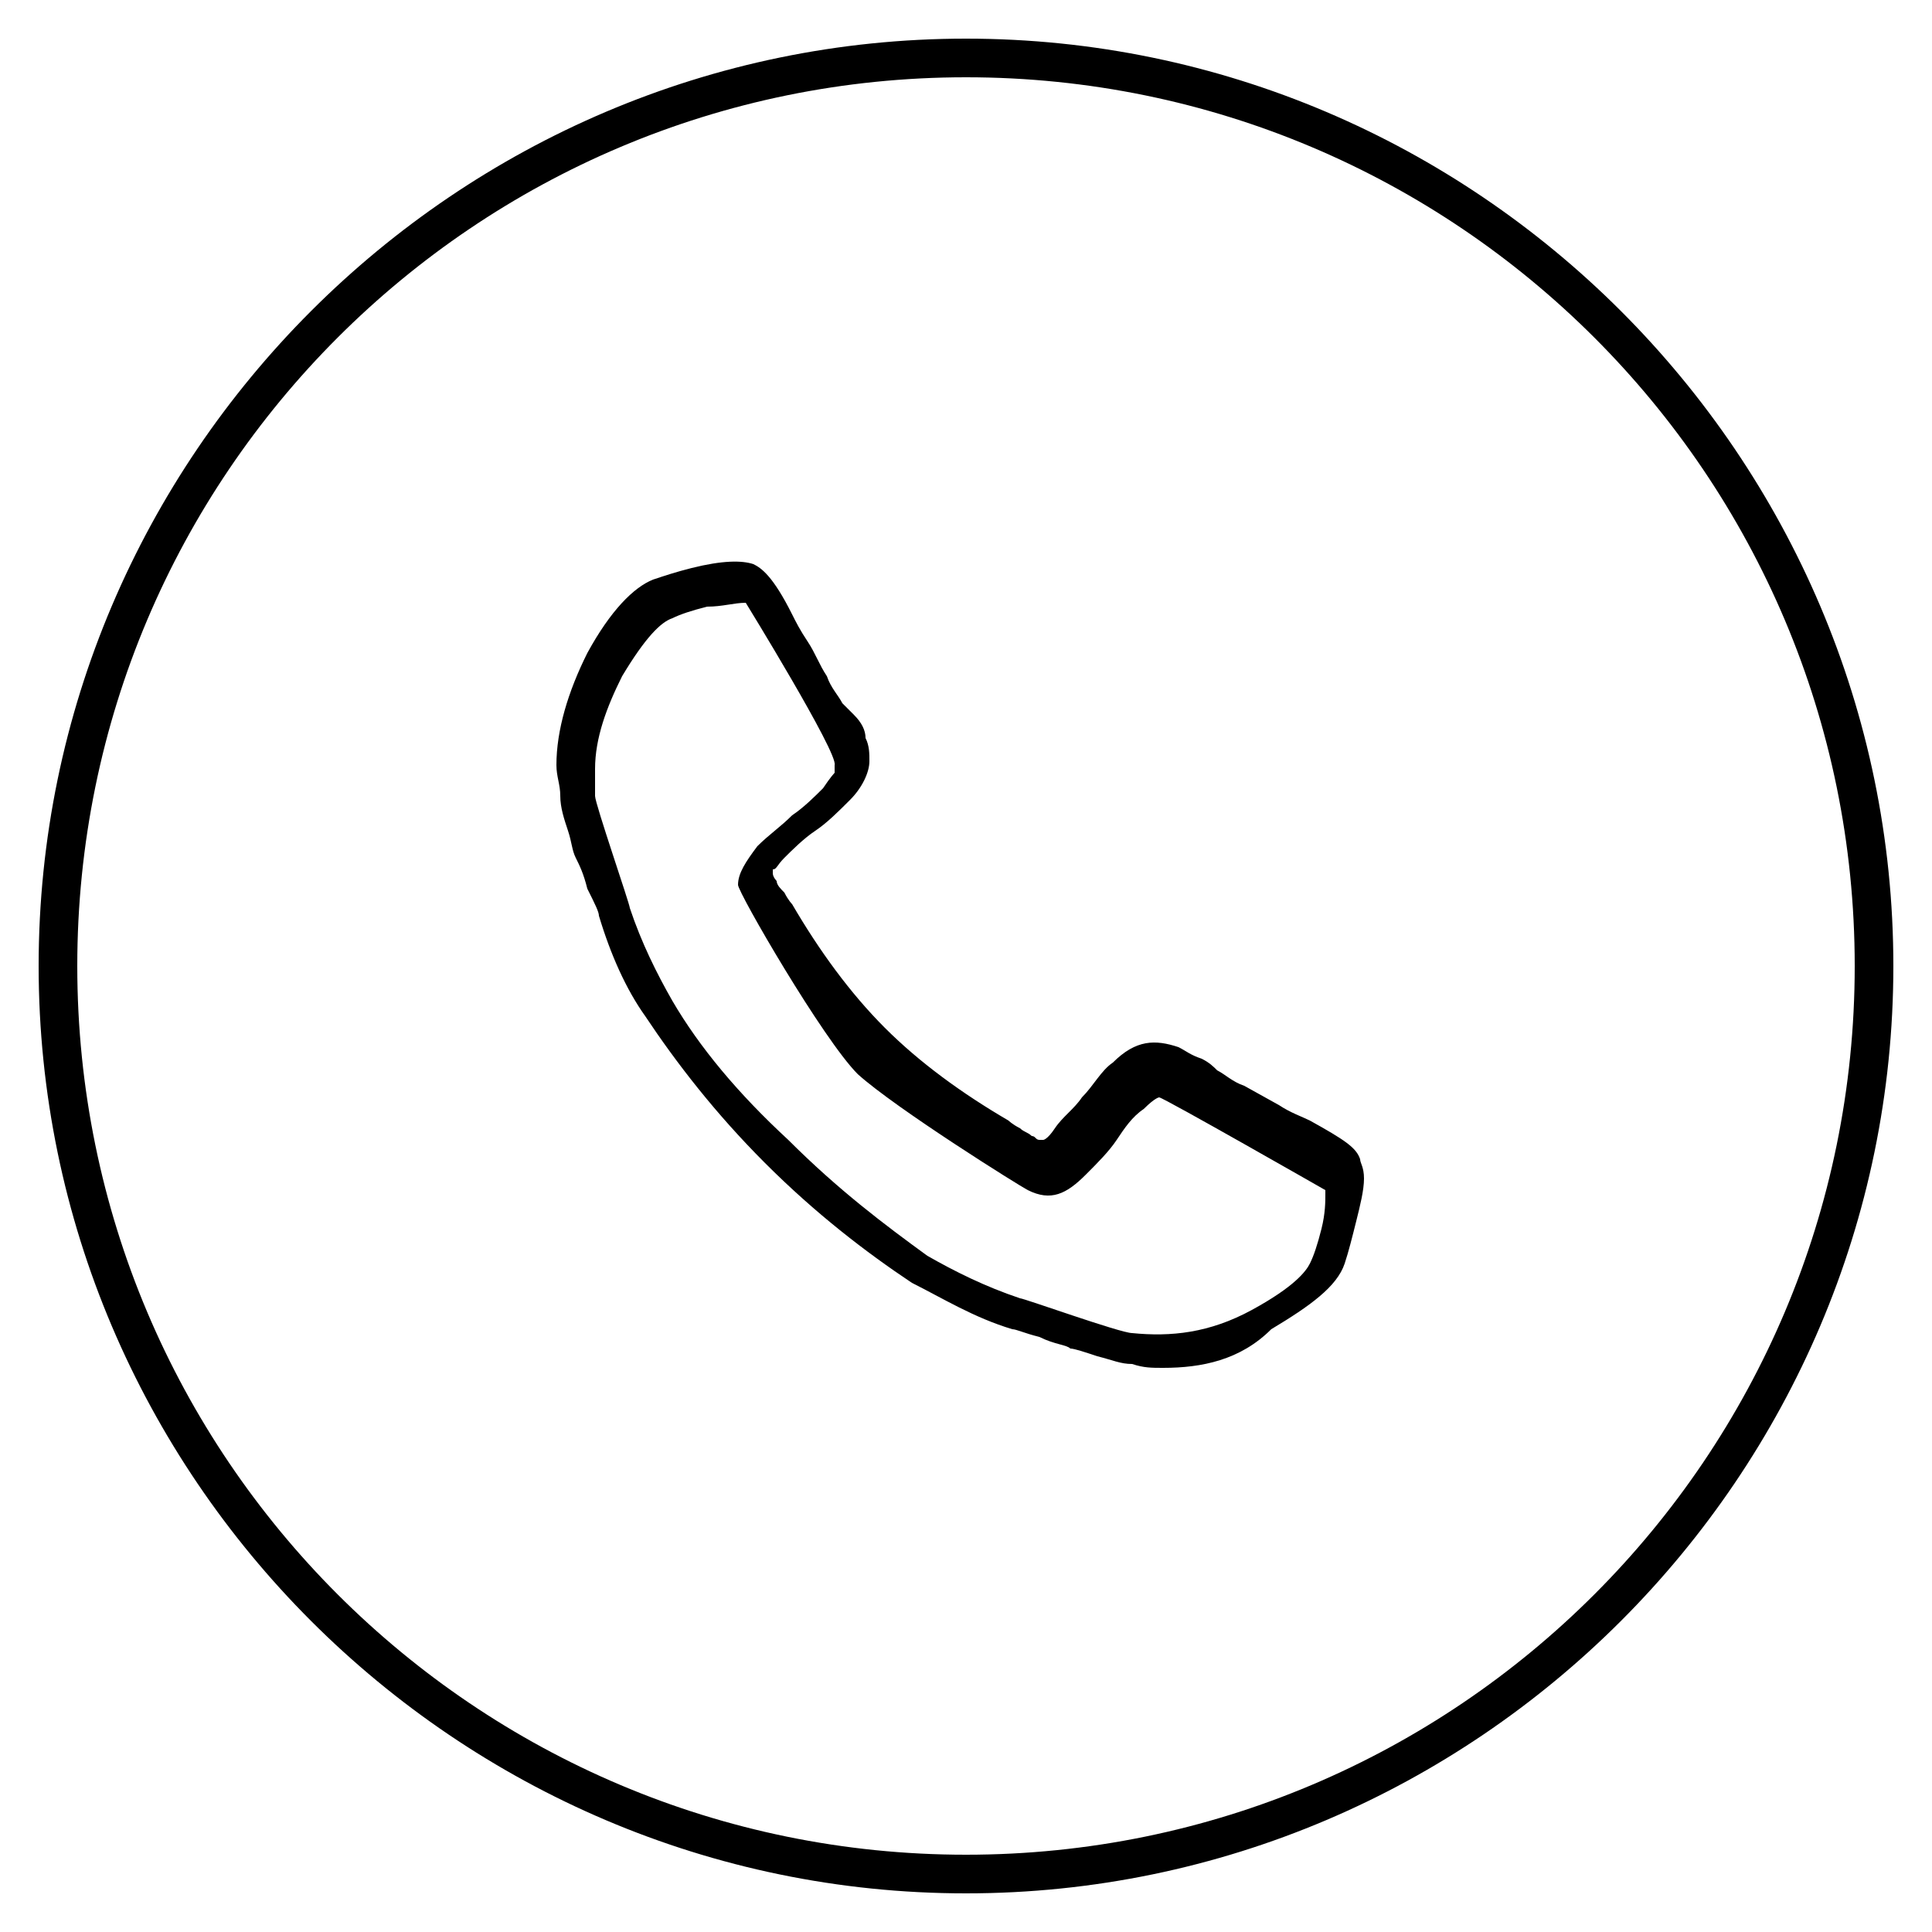
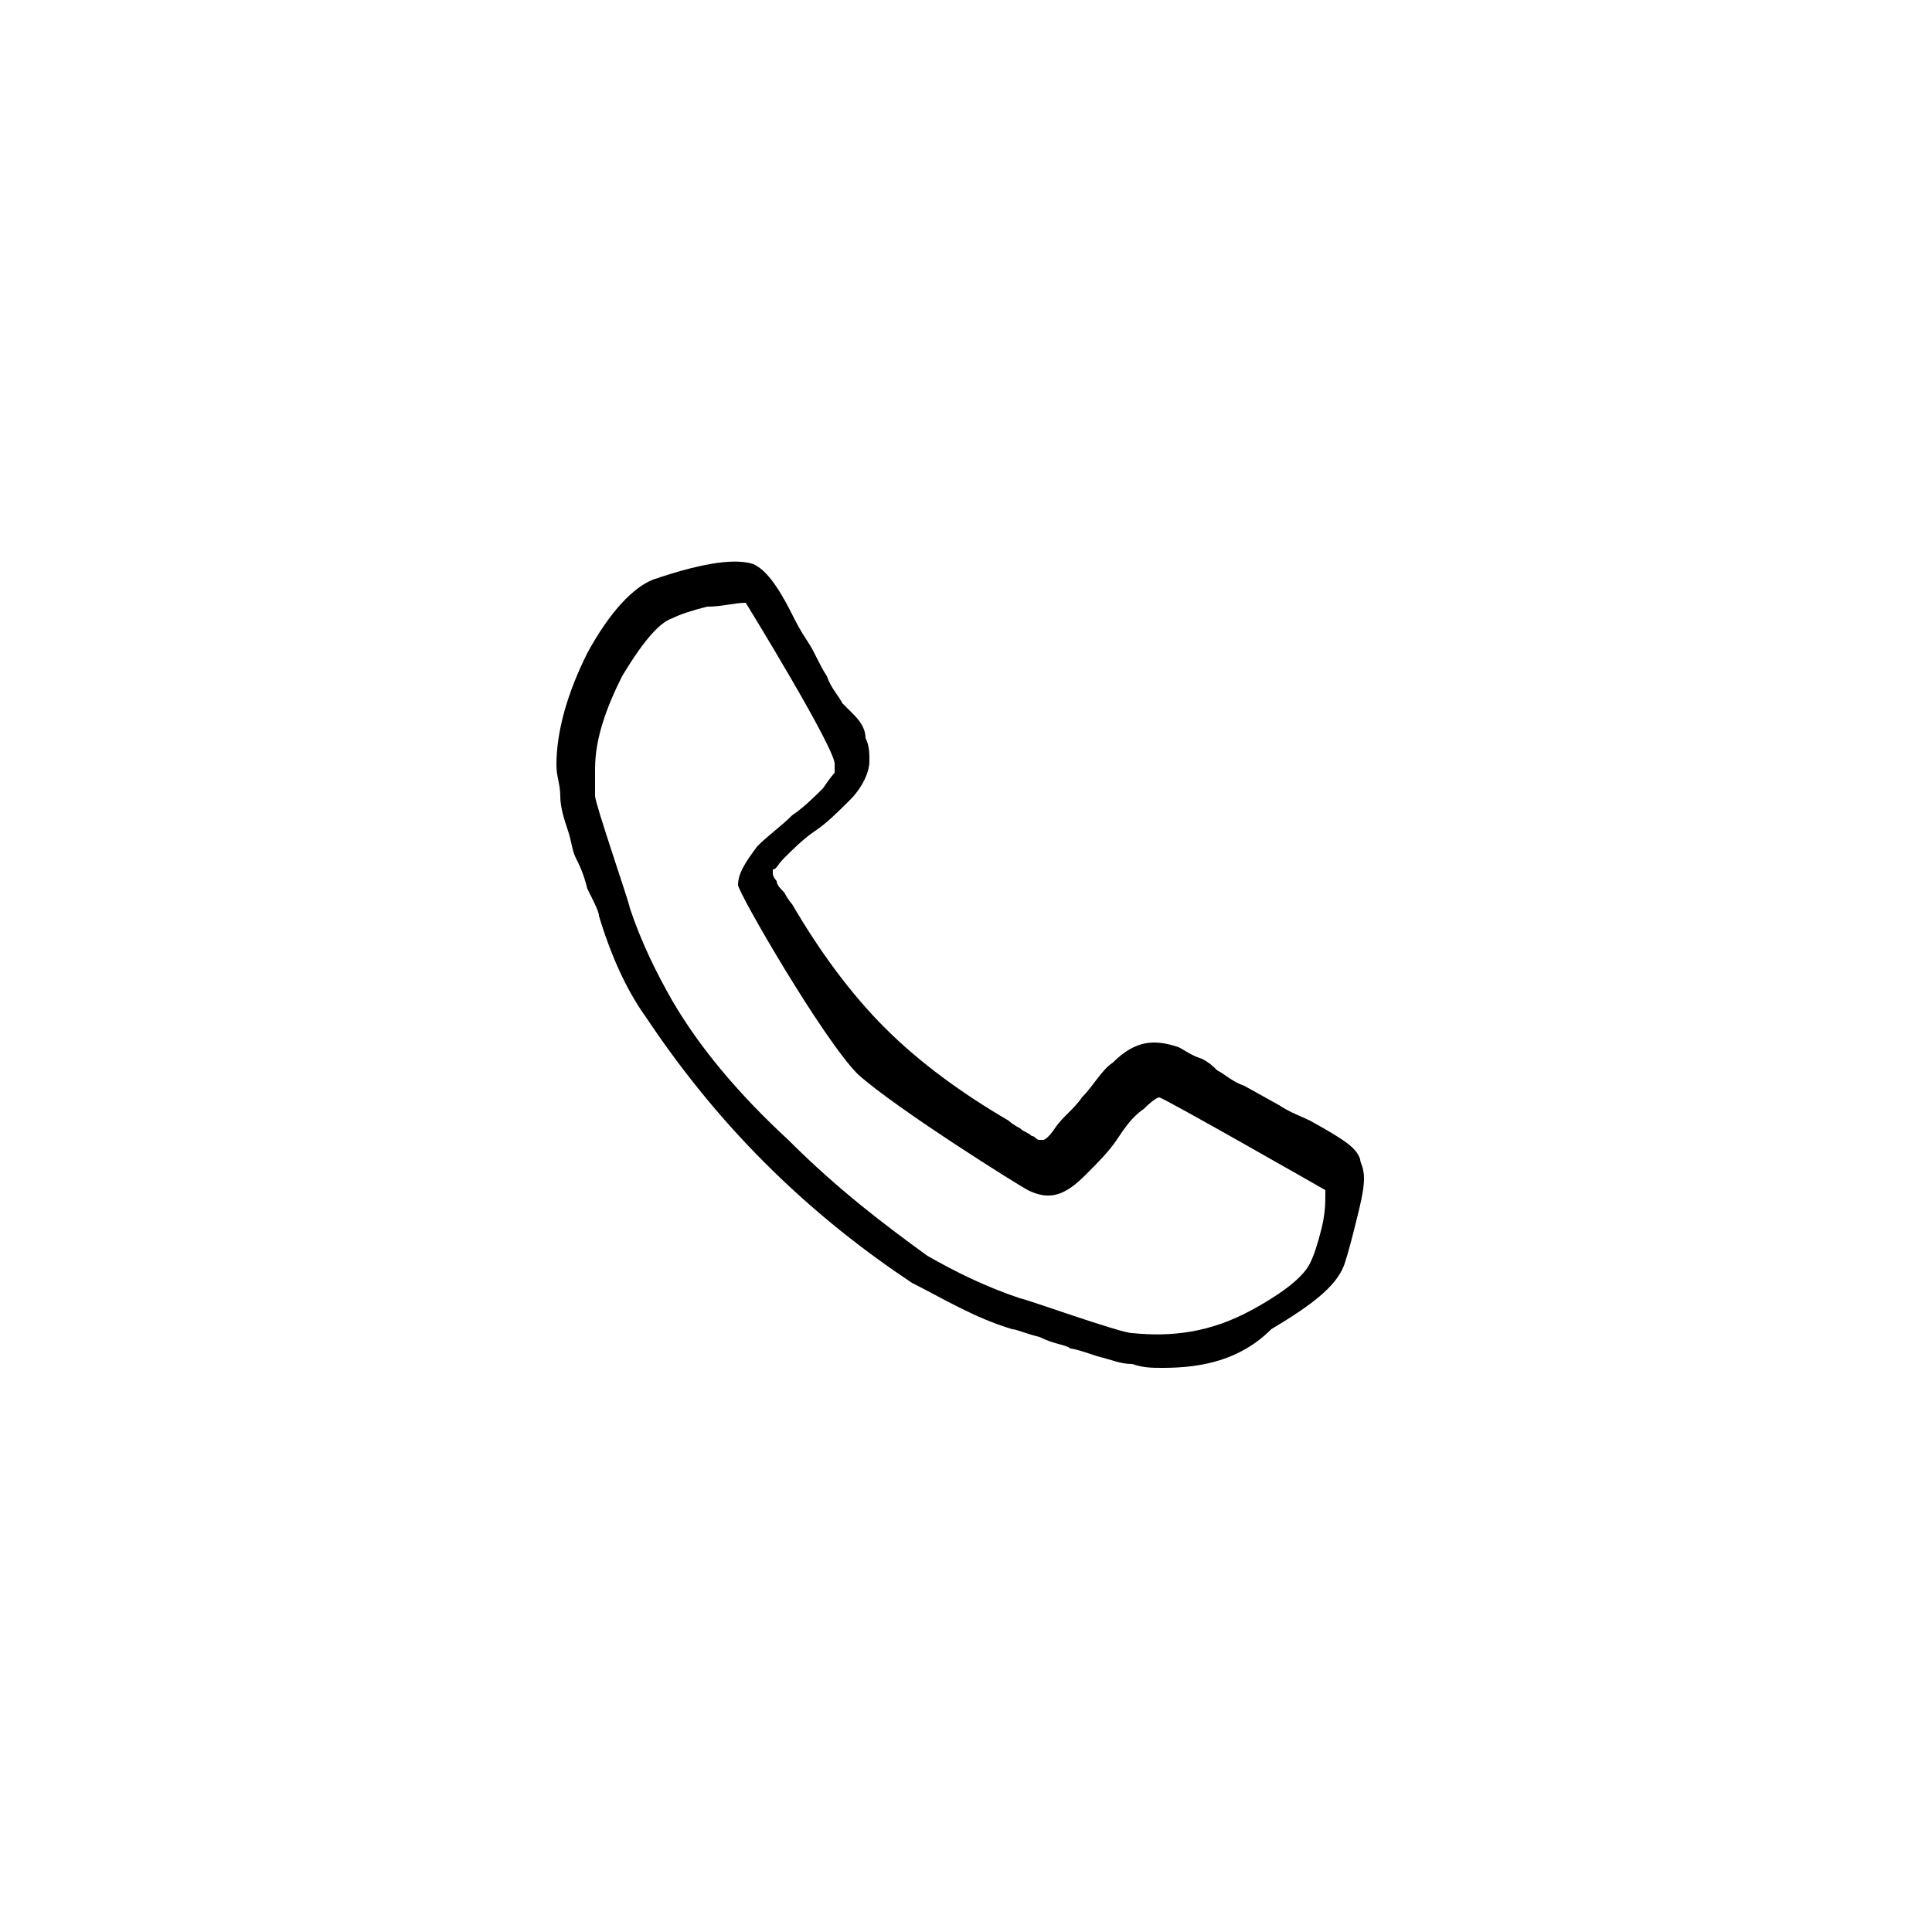
<svg xmlns="http://www.w3.org/2000/svg" version="1.1" id="Calque_1" x="0px" y="0px" viewBox="0 0 50 50" style="enable-background:new 0 0 50 50;" xml:space="preserve">
  <style type="text/css">
	.st0{fill:#000;}
</style>
  <g>
-     <path class="st0" d="M25,49C11.8,49,1,38.2,1,25S11.8,1,25,1s24,10.8,24,24S38.2,49,25,49z M25,2C12.3,2,2,12.3,2,25s10.3,23,23,23   s23-10.3,23-23S37.7,2,25,2z" />
    <path class="st0" d="M30.1,35.4c-0.3,0-0.5,0-0.8-0.1c-0.3,0-0.5-0.1-0.9-0.2c-0.3-0.1-0.6-0.2-0.7-0.2c-0.1-0.1-0.4-0.1-0.8-0.3   c-0.4-0.1-0.6-0.2-0.7-0.2c-1-0.3-1.8-0.8-2.6-1.2c-1.2-0.8-2.5-1.8-3.8-3.1c-1.3-1.3-2.3-2.6-3.1-3.8c-0.5-0.7-0.9-1.6-1.2-2.6   c0-0.1-0.1-0.3-0.3-0.7c-0.1-0.4-0.2-0.6-0.3-0.8c-0.1-0.2-0.1-0.4-0.2-0.7c-0.1-0.3-0.2-0.6-0.2-0.9c0-0.3-0.1-0.5-0.1-0.8   c0-0.9,0.3-1.9,0.8-2.9c0.6-1.1,1.2-1.7,1.7-1.9c0.3-0.1,0.6-0.2,1-0.3c0.8-0.2,1.3-0.2,1.6-0.1c0.2,0.1,0.5,0.3,1,1.3   c0.1,0.2,0.2,0.4,0.4,0.7c0.2,0.3,0.3,0.6,0.5,0.9c0.1,0.3,0.3,0.5,0.4,0.7c0,0,0,0,0,0c0,0,0.1,0.1,0.2,0.2l0.1,0.1   c0.2,0.2,0.3,0.4,0.3,0.6c0.1,0.2,0.1,0.4,0.1,0.6c0,0.3-0.2,0.7-0.5,1c-0.3,0.3-0.6,0.6-0.9,0.8c-0.3,0.2-0.6,0.5-0.8,0.7   c-0.2,0.2-0.2,0.3-0.3,0.3c0,0,0,0,0,0.1c0,0.1,0.1,0.2,0.1,0.2c0,0.1,0.1,0.2,0.2,0.3c0.1,0.2,0.2,0.3,0.2,0.3   c0.7,1.2,1.5,2.3,2.4,3.2c0.9,0.9,2,1.7,3.2,2.4l0,0c0,0,0.1,0.1,0.3,0.2c0.1,0.1,0.2,0.1,0.3,0.2c0.1,0,0.1,0.1,0.2,0.1   c0.1,0,0.1,0,0.1,0c0,0,0.1,0,0.3-0.3c0.2-0.3,0.5-0.5,0.7-0.8c0.3-0.3,0.5-0.7,0.8-0.9c0.6-0.6,1.1-0.6,1.7-0.4   c0.2,0.1,0.3,0.2,0.6,0.3c0.2,0.1,0.3,0.2,0.4,0.3c0.2,0.1,0.4,0.3,0.7,0.4l0.9,0.5c0.3,0.2,0.6,0.3,0.8,0.4c0.9,0.5,1.2,0.7,1.3,1   c0,0.1,0.1,0.2,0.1,0.5c0,0.3-0.1,0.7-0.2,1.1c-0.1,0.4-0.2,0.8-0.3,1.1c-0.2,0.6-0.9,1.1-1.9,1.7C32.1,35.2,31.1,35.4,30.1,35.4z    M19.3,15.6c-0.3,0-0.6,0.1-1,0.1c-0.4,0.1-0.7,0.2-0.9,0.3c-0.3,0.1-0.7,0.5-1.3,1.5c-0.4,0.8-0.7,1.6-0.7,2.4c0,0.2,0,0.5,0,0.7   s0.9,2.8,0.9,2.9c0.3,0.9,0.7,1.7,1.1,2.4c0.7,1.2,1.7,2.4,3,3.6c1.3,1.3,2.5,2.2,3.6,3c0.7,0.4,1.5,0.8,2.4,1.1   c0.1,0,2.6,0.9,2.9,0.9c1,0.1,2,0,3.1-0.6c1.1-0.6,1.4-1,1.5-1.2c0.1-0.2,0.2-0.5,0.3-0.9c0.1-0.4,0.1-0.7,0.1-0.9   c0-0.1,0-0.1,0-0.1l0,0c0,0-4.2-2.4-4.3-2.4c0,0-0.1,0-0.4,0.3c-0.3,0.2-0.5,0.5-0.7,0.8c-0.2,0.3-0.5,0.6-0.8,0.9   c-0.5,0.5-0.9,0.7-1.5,0.4c-0.2-0.1-3.4-2.1-4.4-3c-0.9-0.9-3.1-4.7-3.1-4.9c0-0.3,0.2-0.6,0.5-1c0.3-0.3,0.6-0.5,0.9-0.8   c0.3-0.2,0.6-0.5,0.8-0.7c0.2-0.3,0.3-0.4,0.3-0.4c0,0,0-0.1,0-0.2C21.7,19.5,19.3,15.6,19.3,15.6z" />
  </g>
</svg>